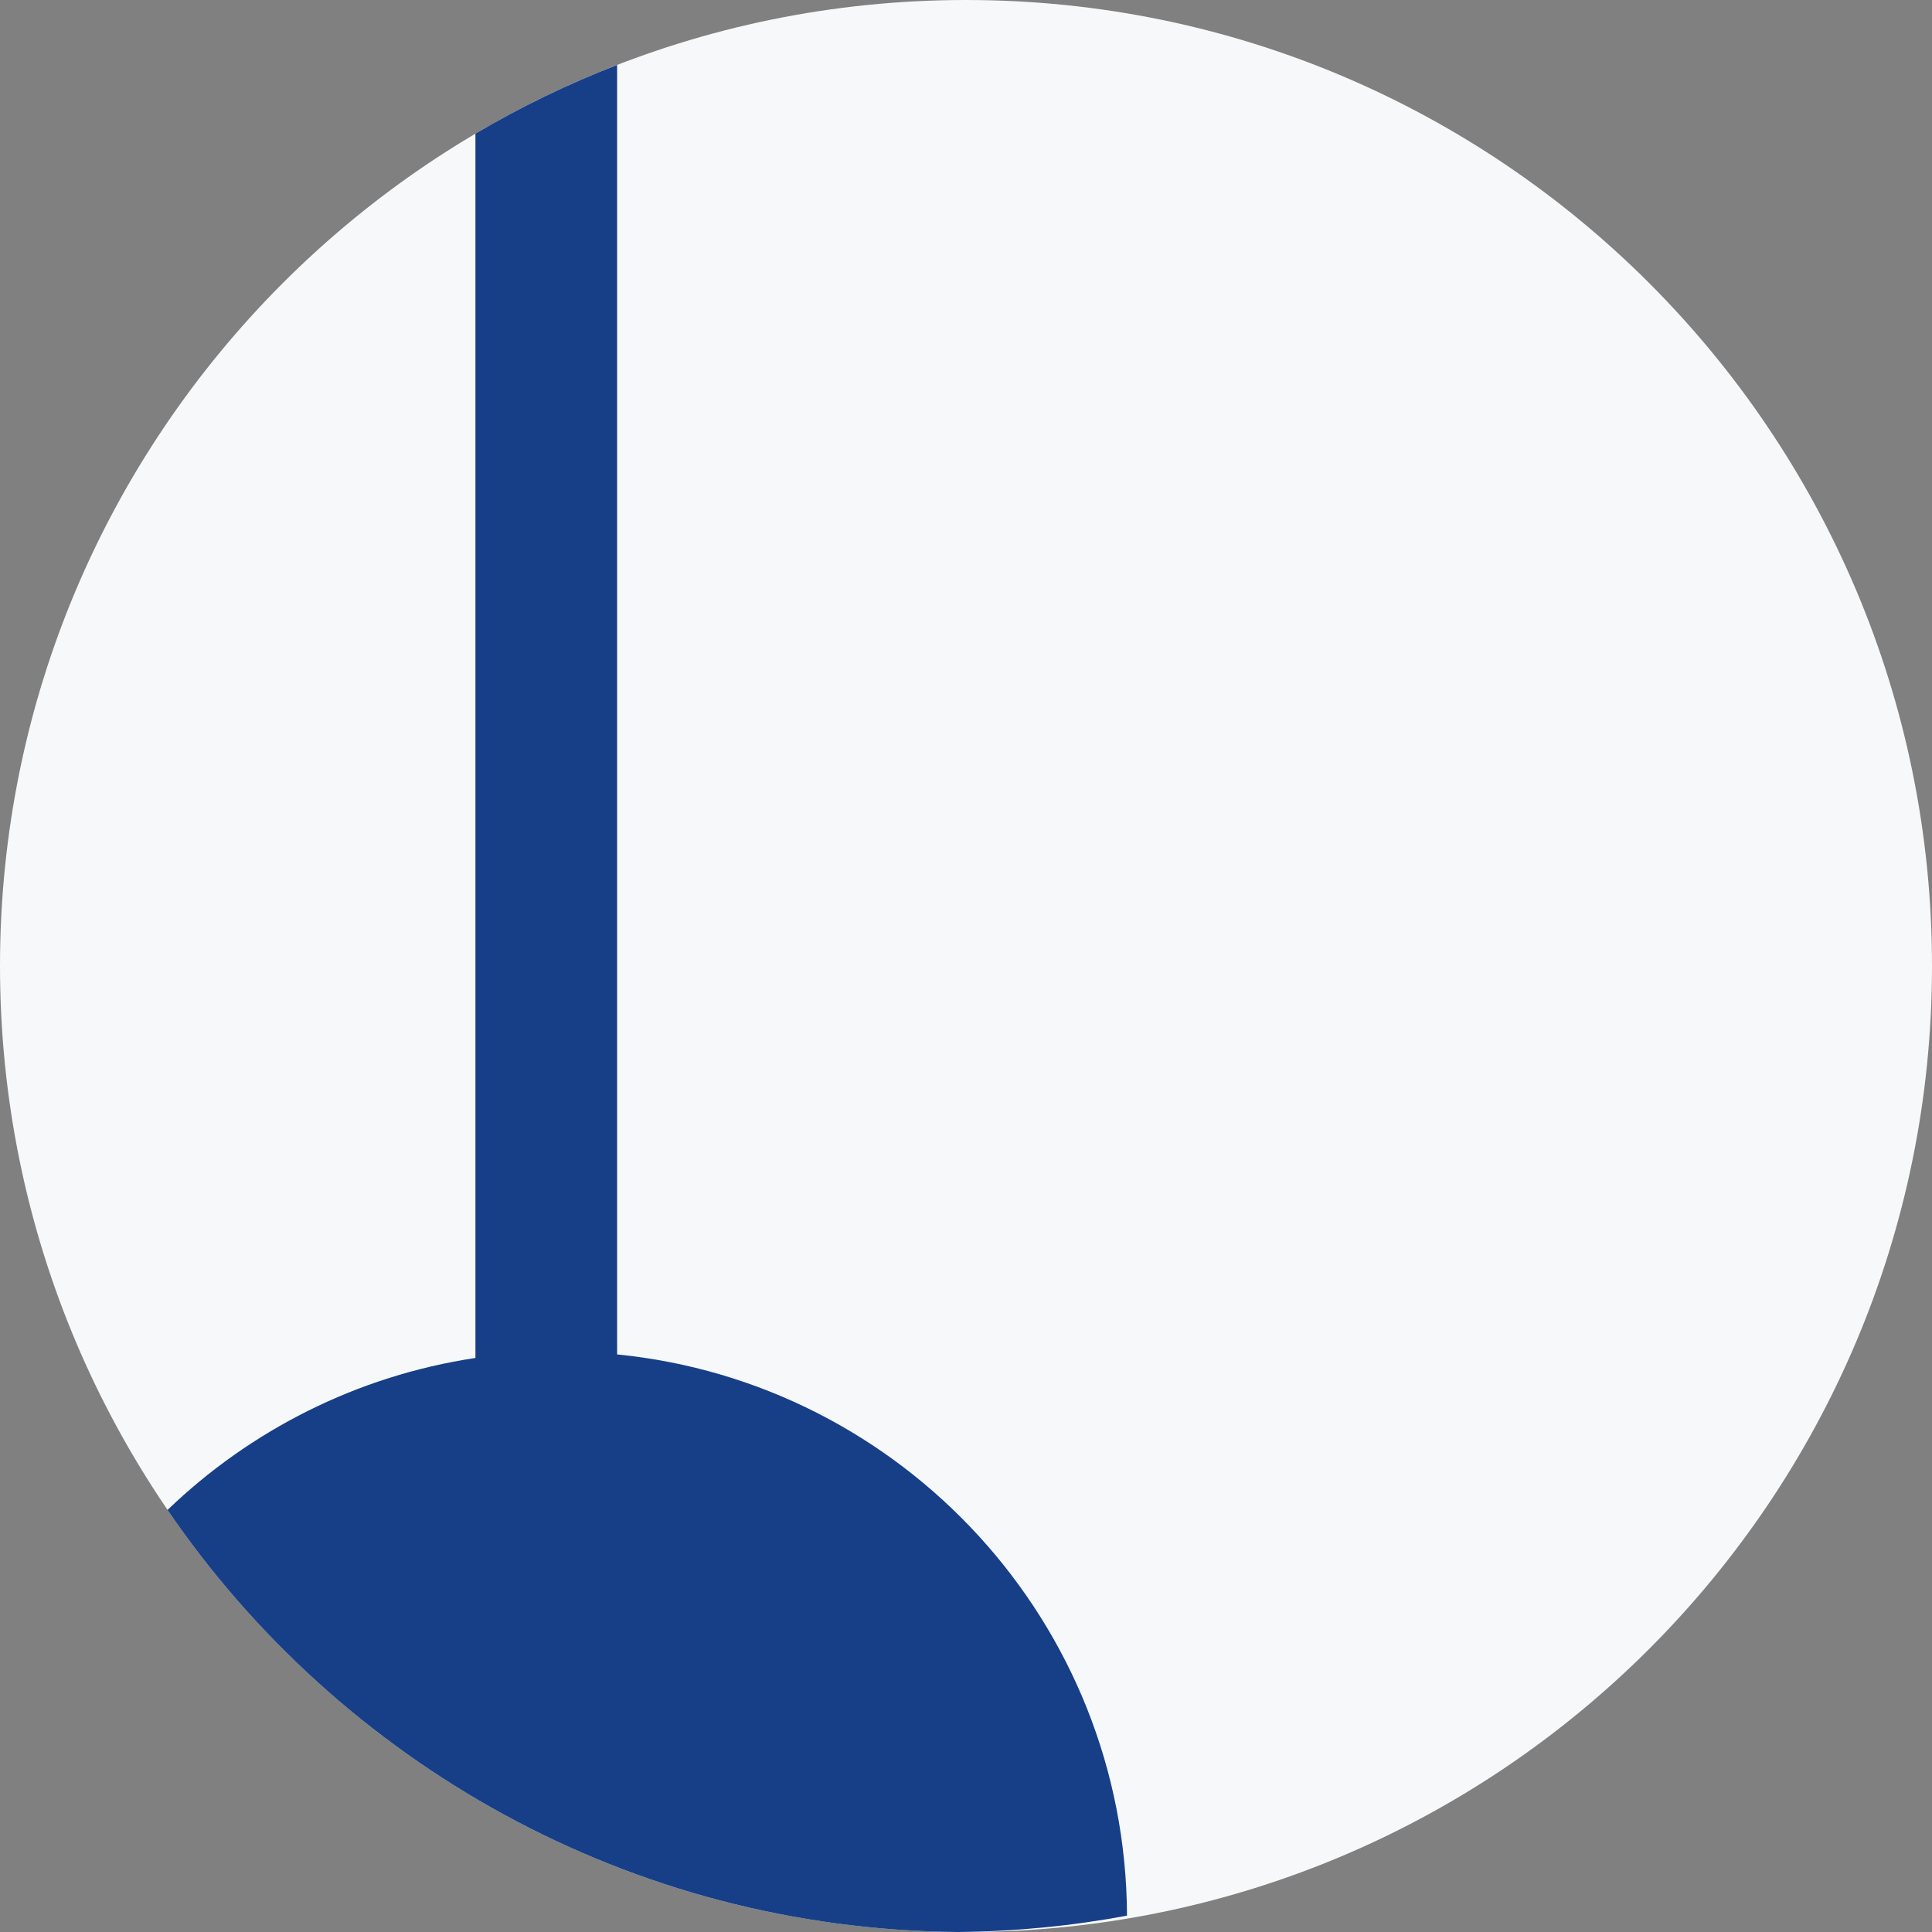
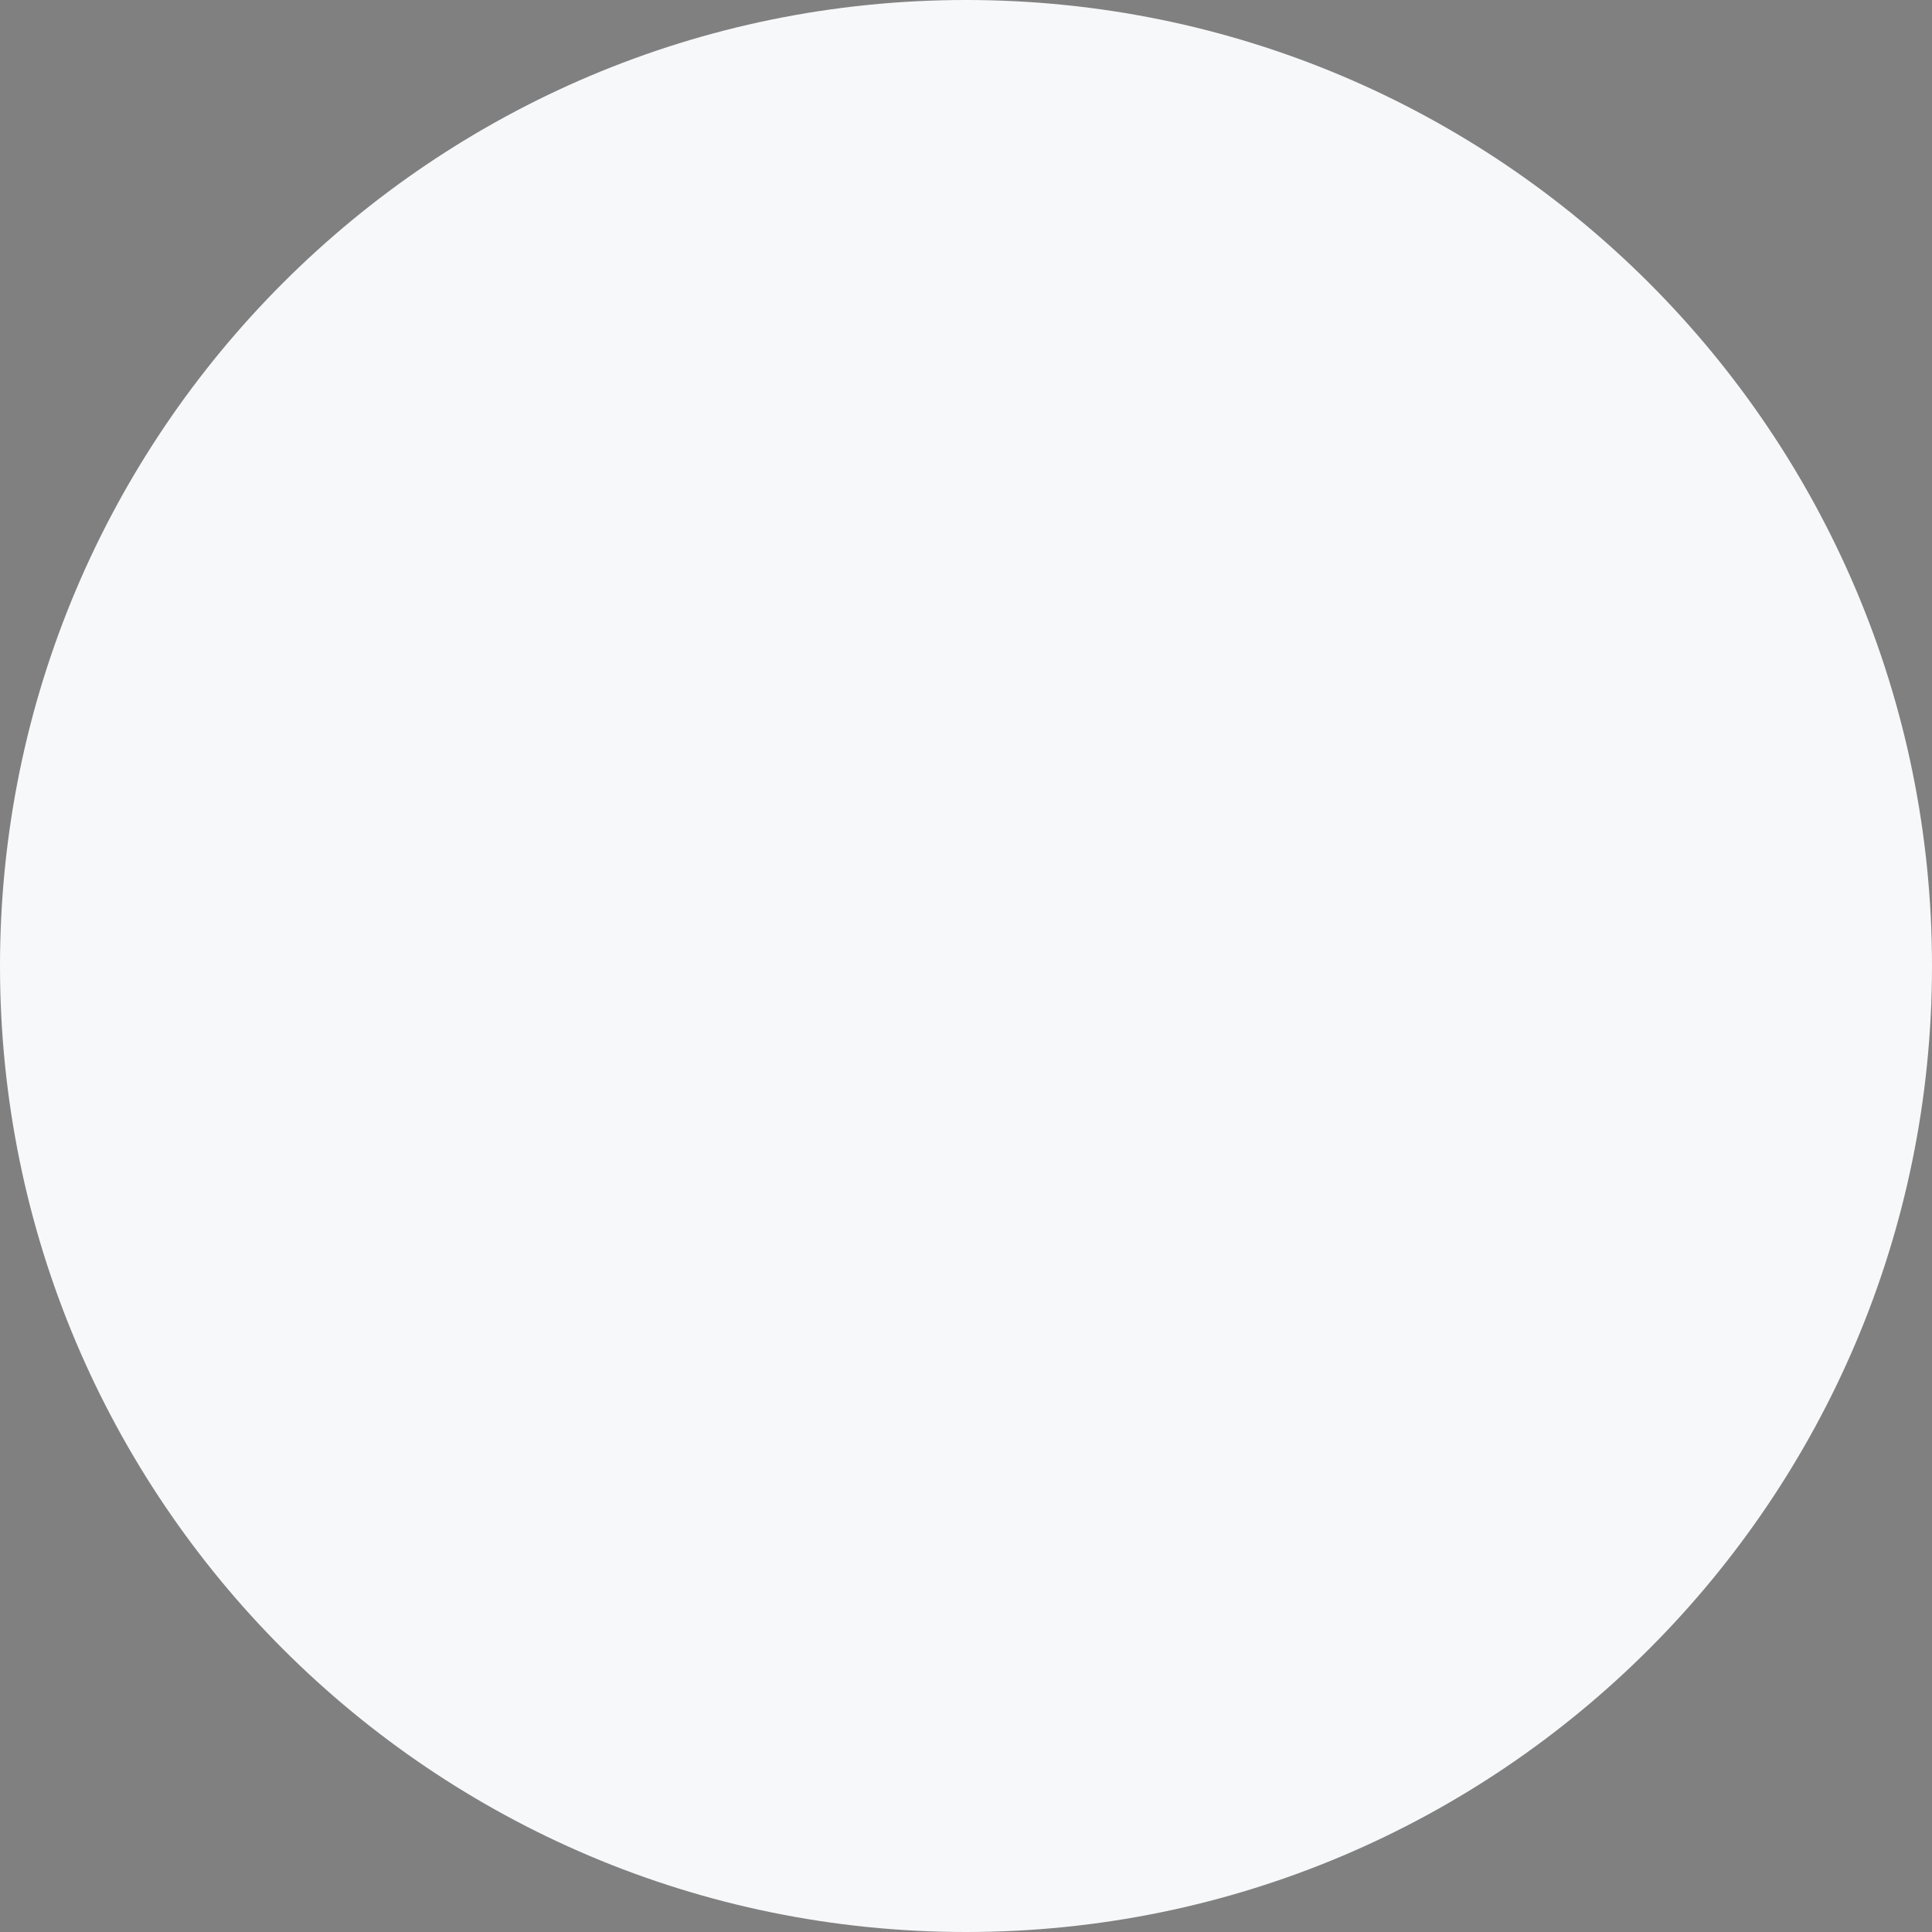
<svg xmlns="http://www.w3.org/2000/svg" width="24" height="24" viewBox="0 0 24 24" fill="none">
  <rect x="0" y="0" width="24" height="24" fill="#808080" stroke="none" />
  <path d="M12 24C18.627 24 24 18.627 24 12C24 5.373 18.627 0 12 0C5.373 0 0 5.373 0 12C0 18.627 5.373 24 12 24Z" fill="#F7F8FA" />
-   <path fill-rule="evenodd" clip-rule="evenodd" d="M2.081 18.757C4.224 21.896 7.819 23.966 11.899 24C12.616 23.994 13.318 23.924 14 23.797C13.986 20.162 11.213 17.177 7.666 16.825V0.807C7.053 1.044 6.465 1.33 5.906 1.66V16.869C4.432 17.091 3.107 17.77 2.081 18.757Z" fill="#173F88" />
</svg>